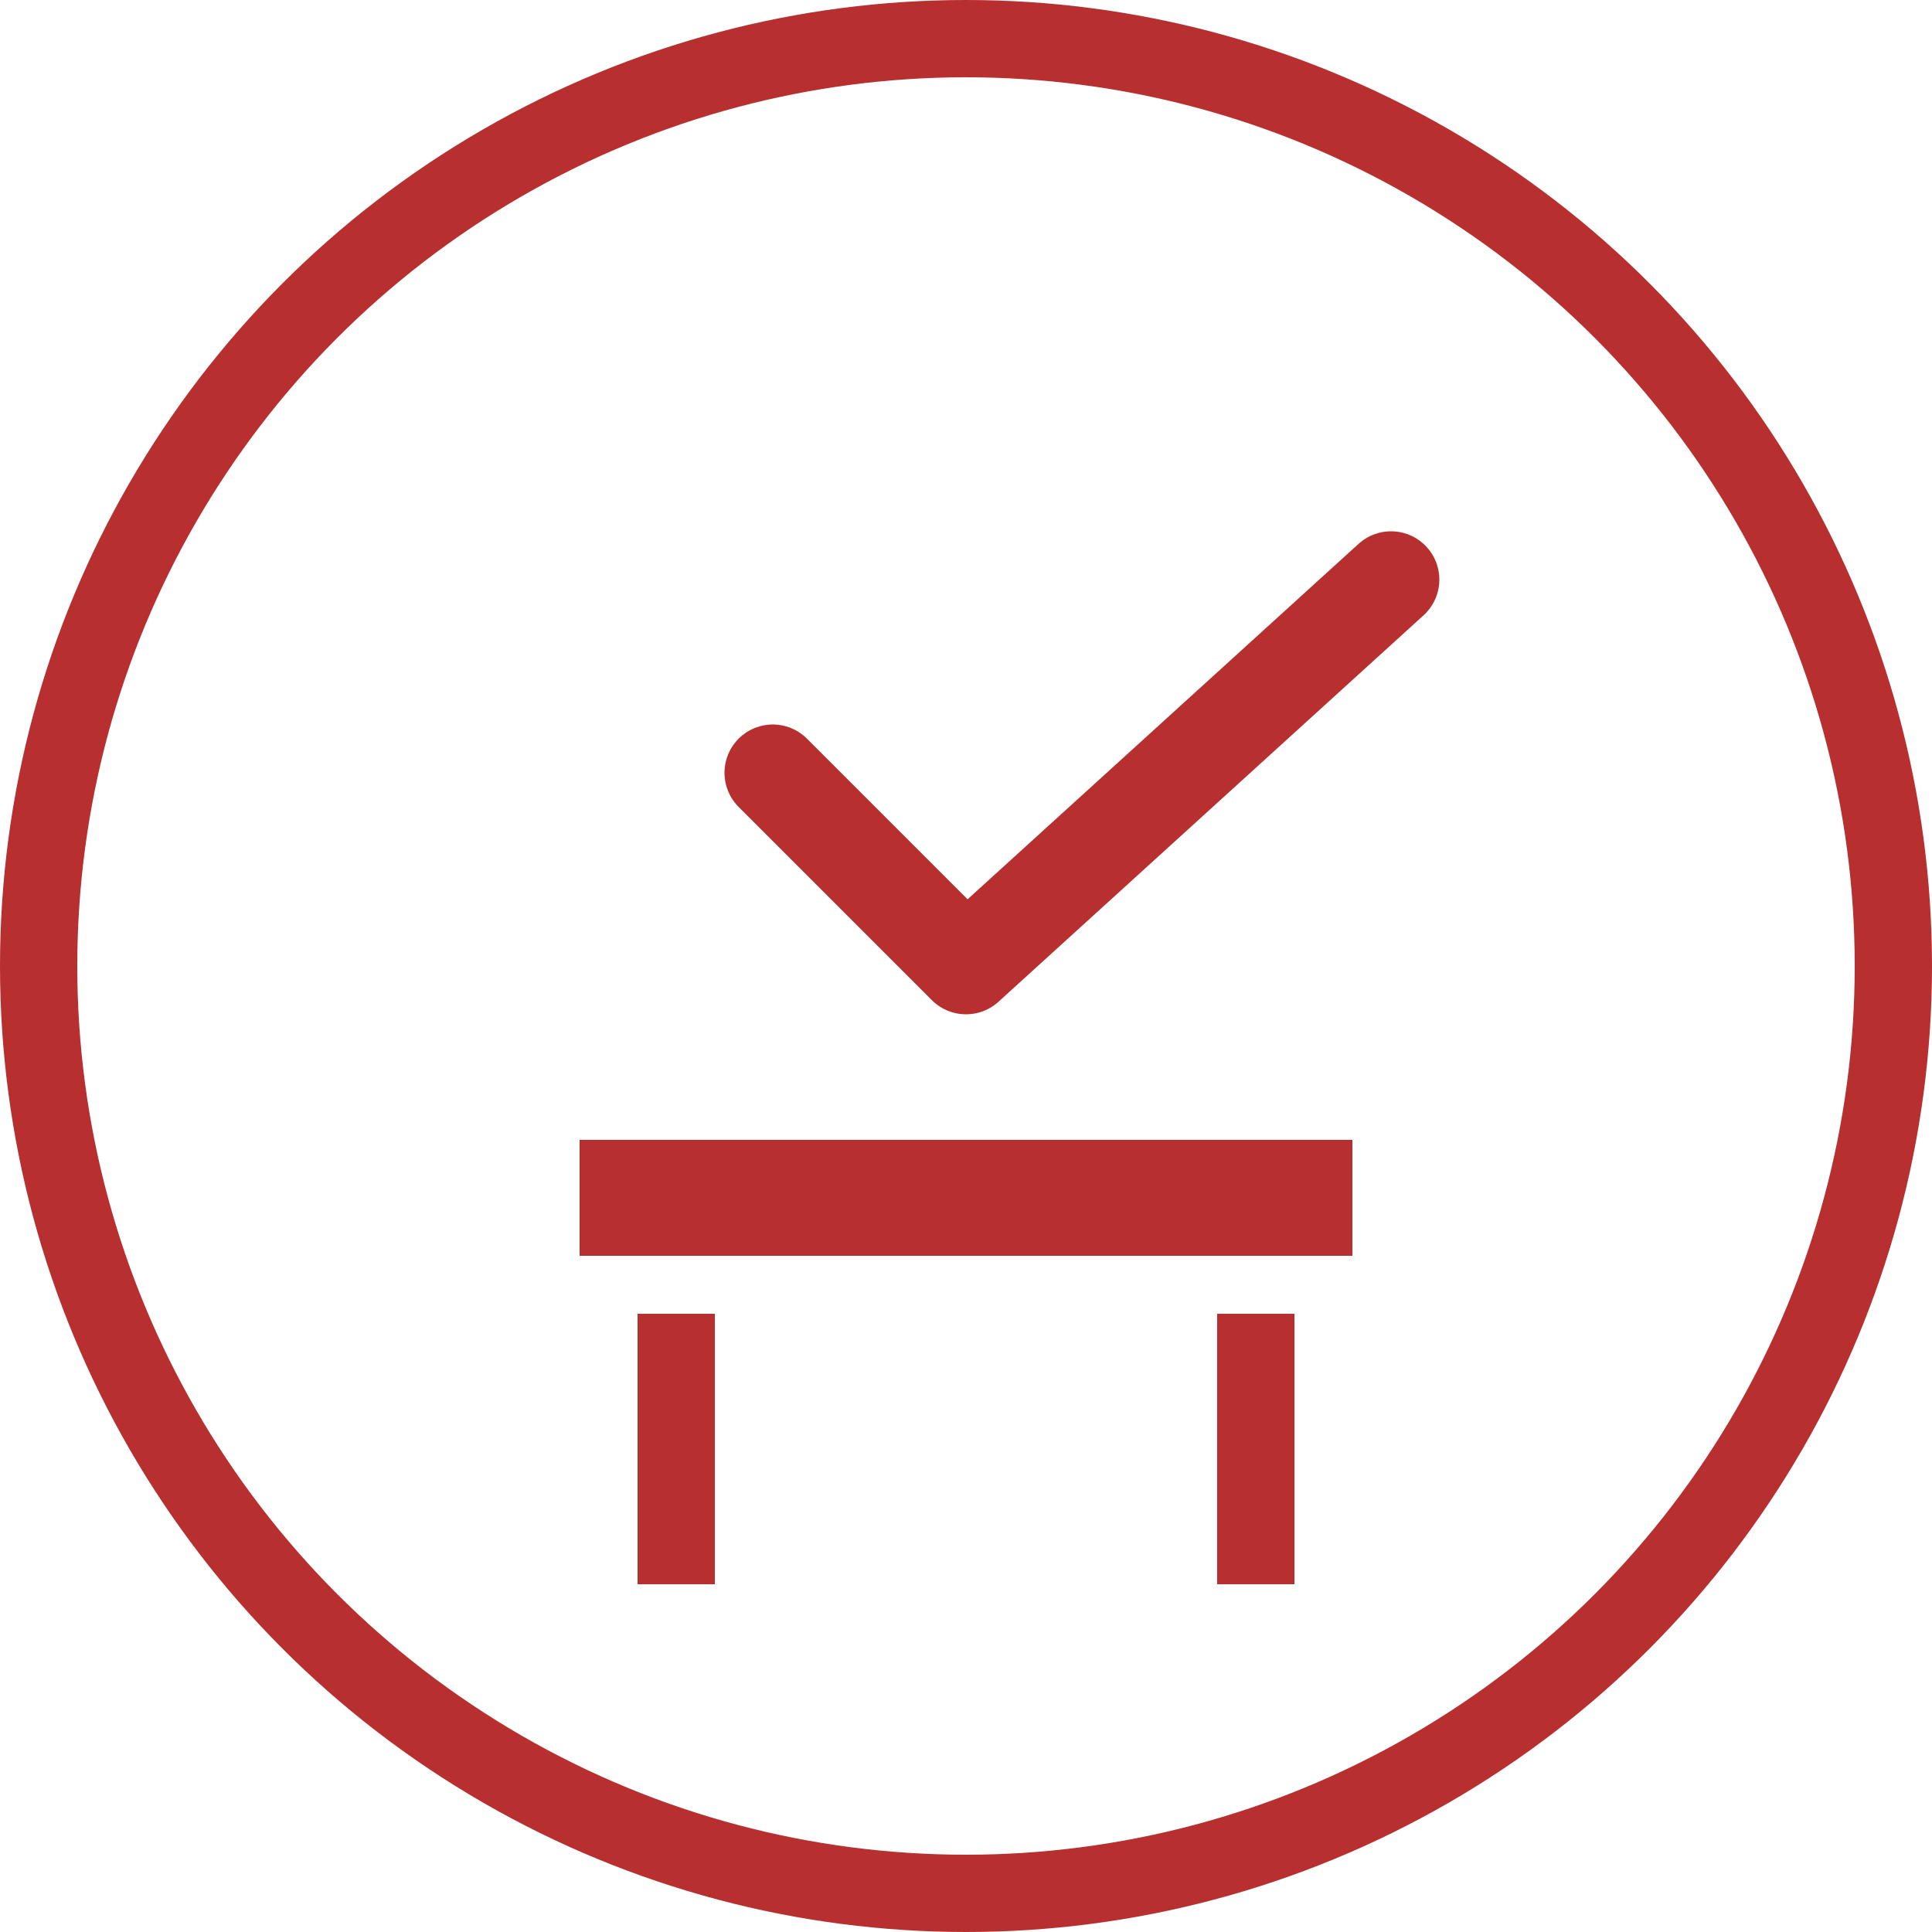
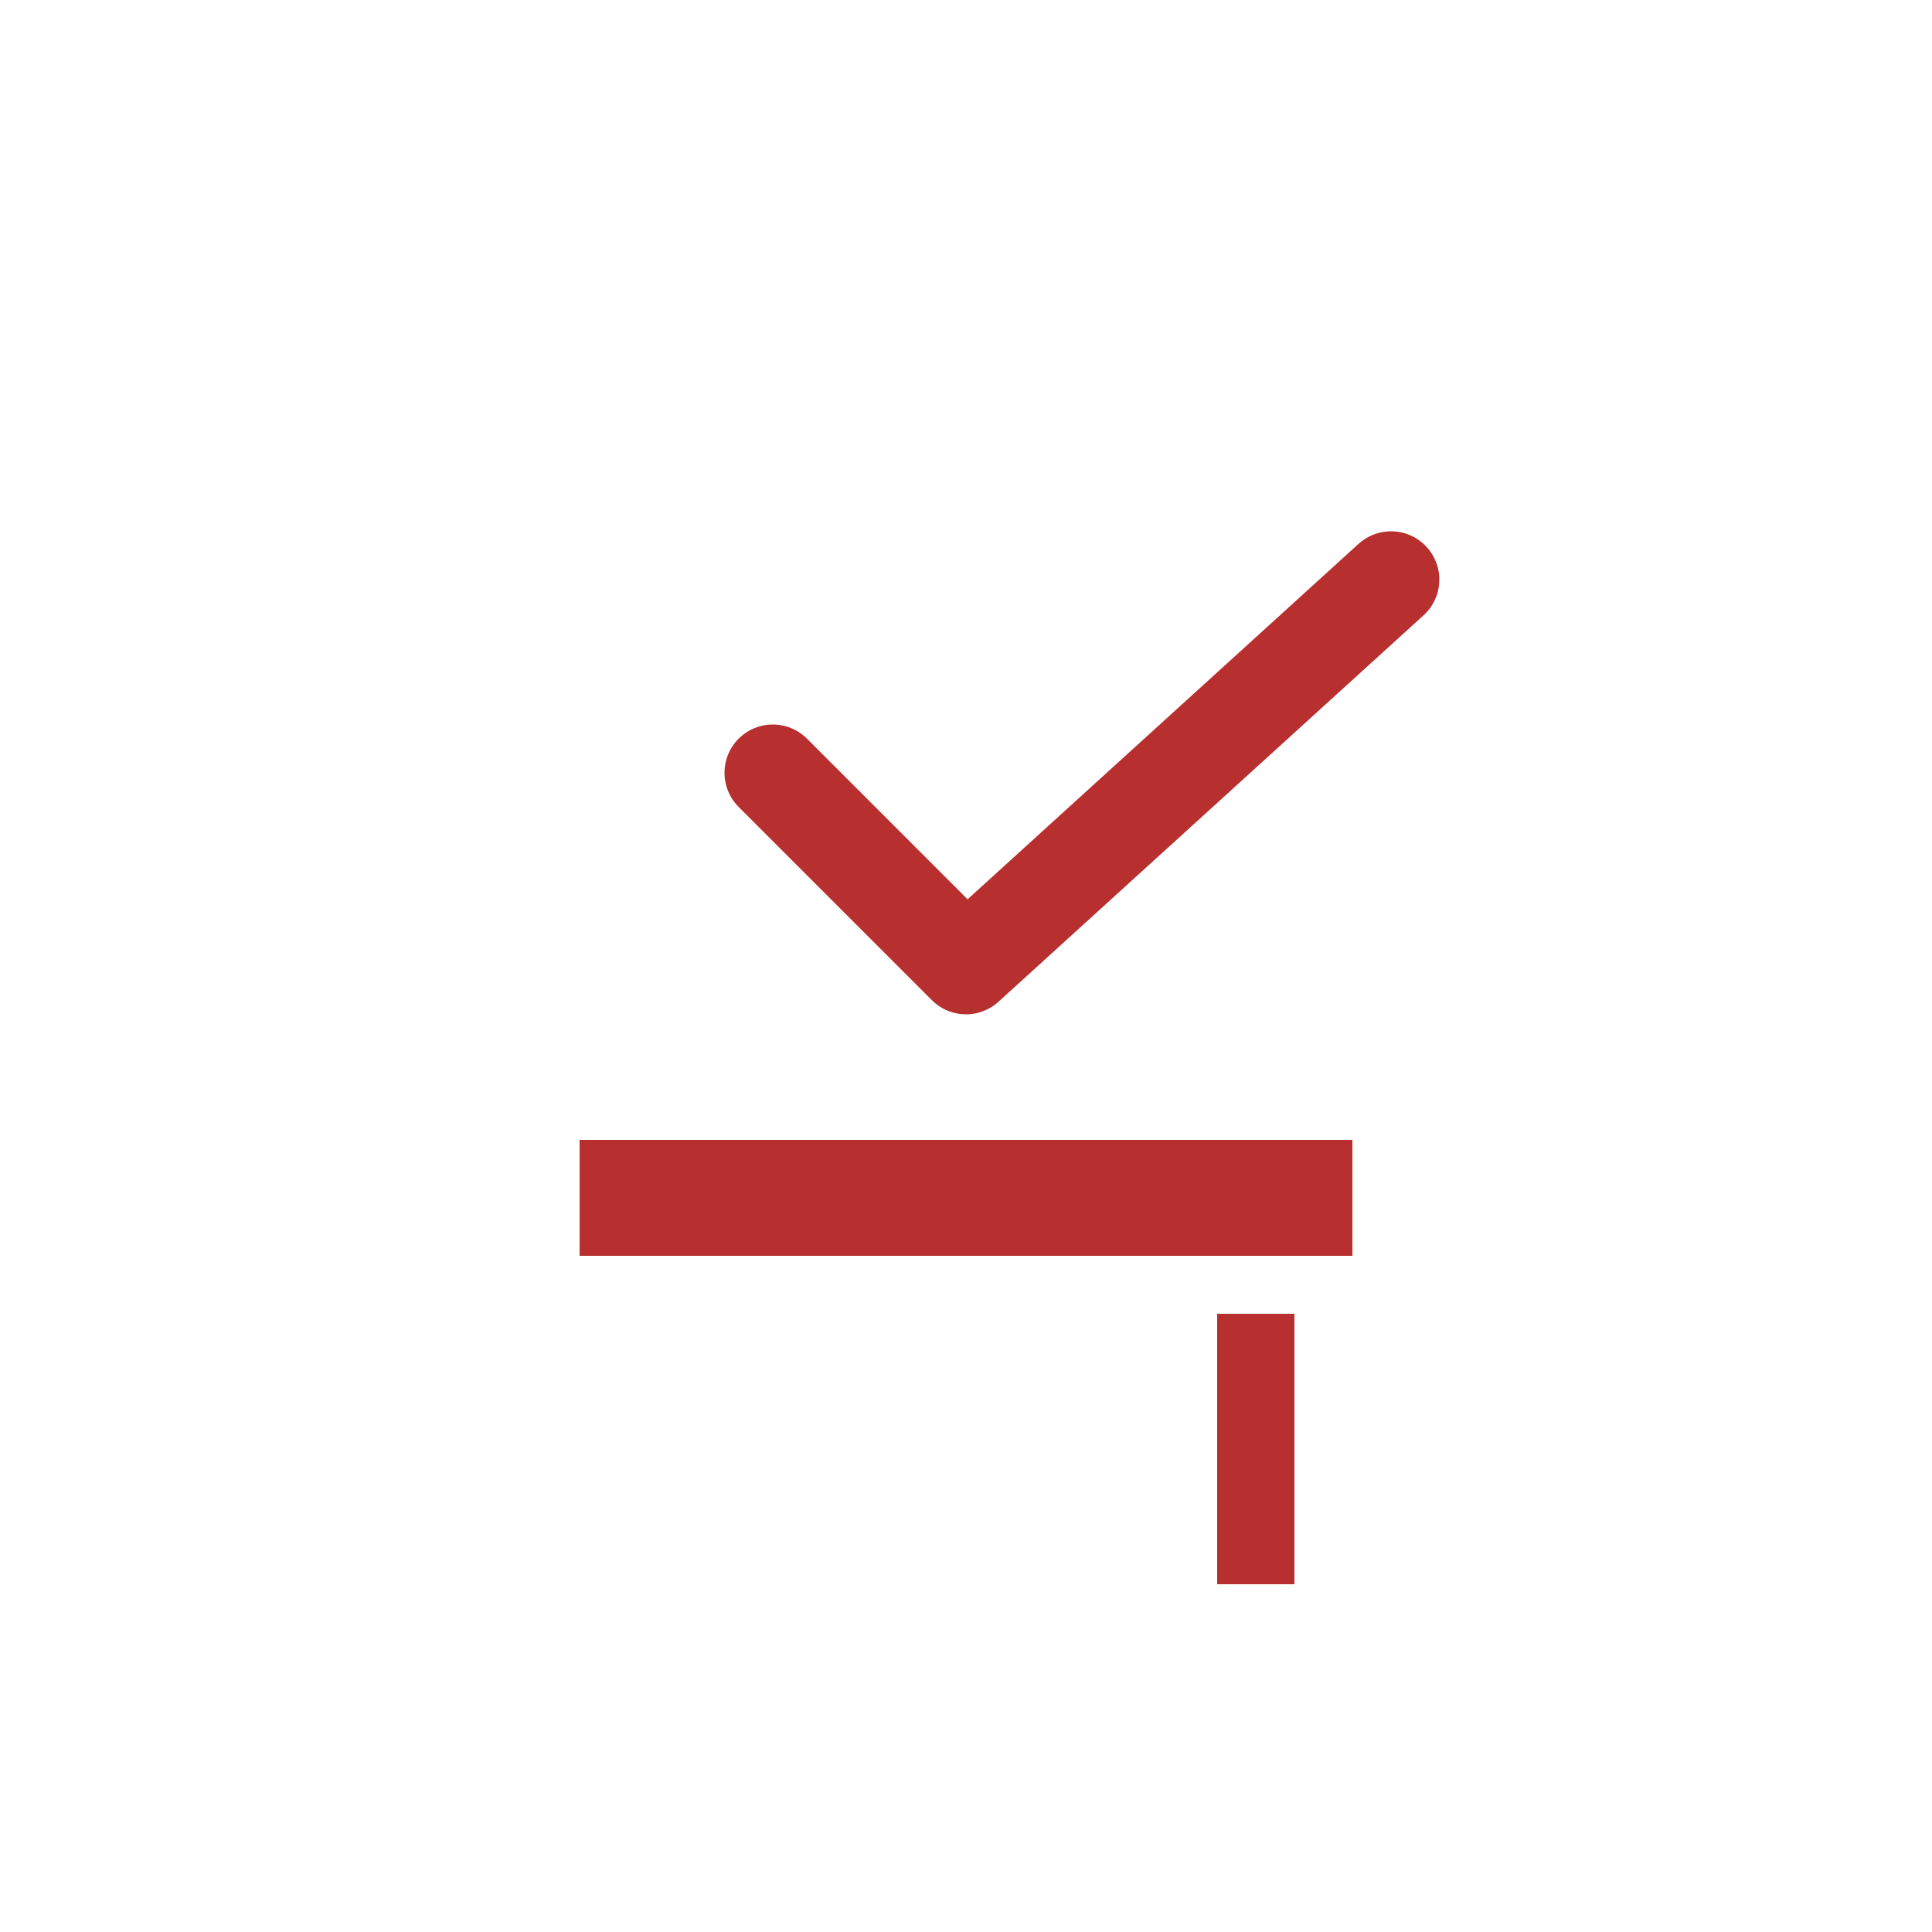
<svg xmlns="http://www.w3.org/2000/svg" version="1.1" id="Слой_1" x="0px" y="0px" viewBox="0 0 100 100" style="enable-background:new 0 0 100 100;" xml:space="preserve">
  <style type="text/css">
	.st0{fill:none;stroke:#B82F2F;stroke-width:4;}
	.st1{fill:#B82F2F;}
	.st2{fill:none;stroke:#B82F2F;stroke-width:5;stroke-linecap:round;stroke-linejoin:round;}
</style>
-   <circle class="st0" cx="50" cy="50" r="48" />
  <rect x="30" y="59" class="st1" width="40" height="6" />
-   <line class="st0" x1="35" y1="68" x2="35" y2="82" />
  <line class="st0" x1="65" y1="68" x2="65" y2="82" />
  <path class="st2" d="M40,40l10,10l22-20" />
</svg>